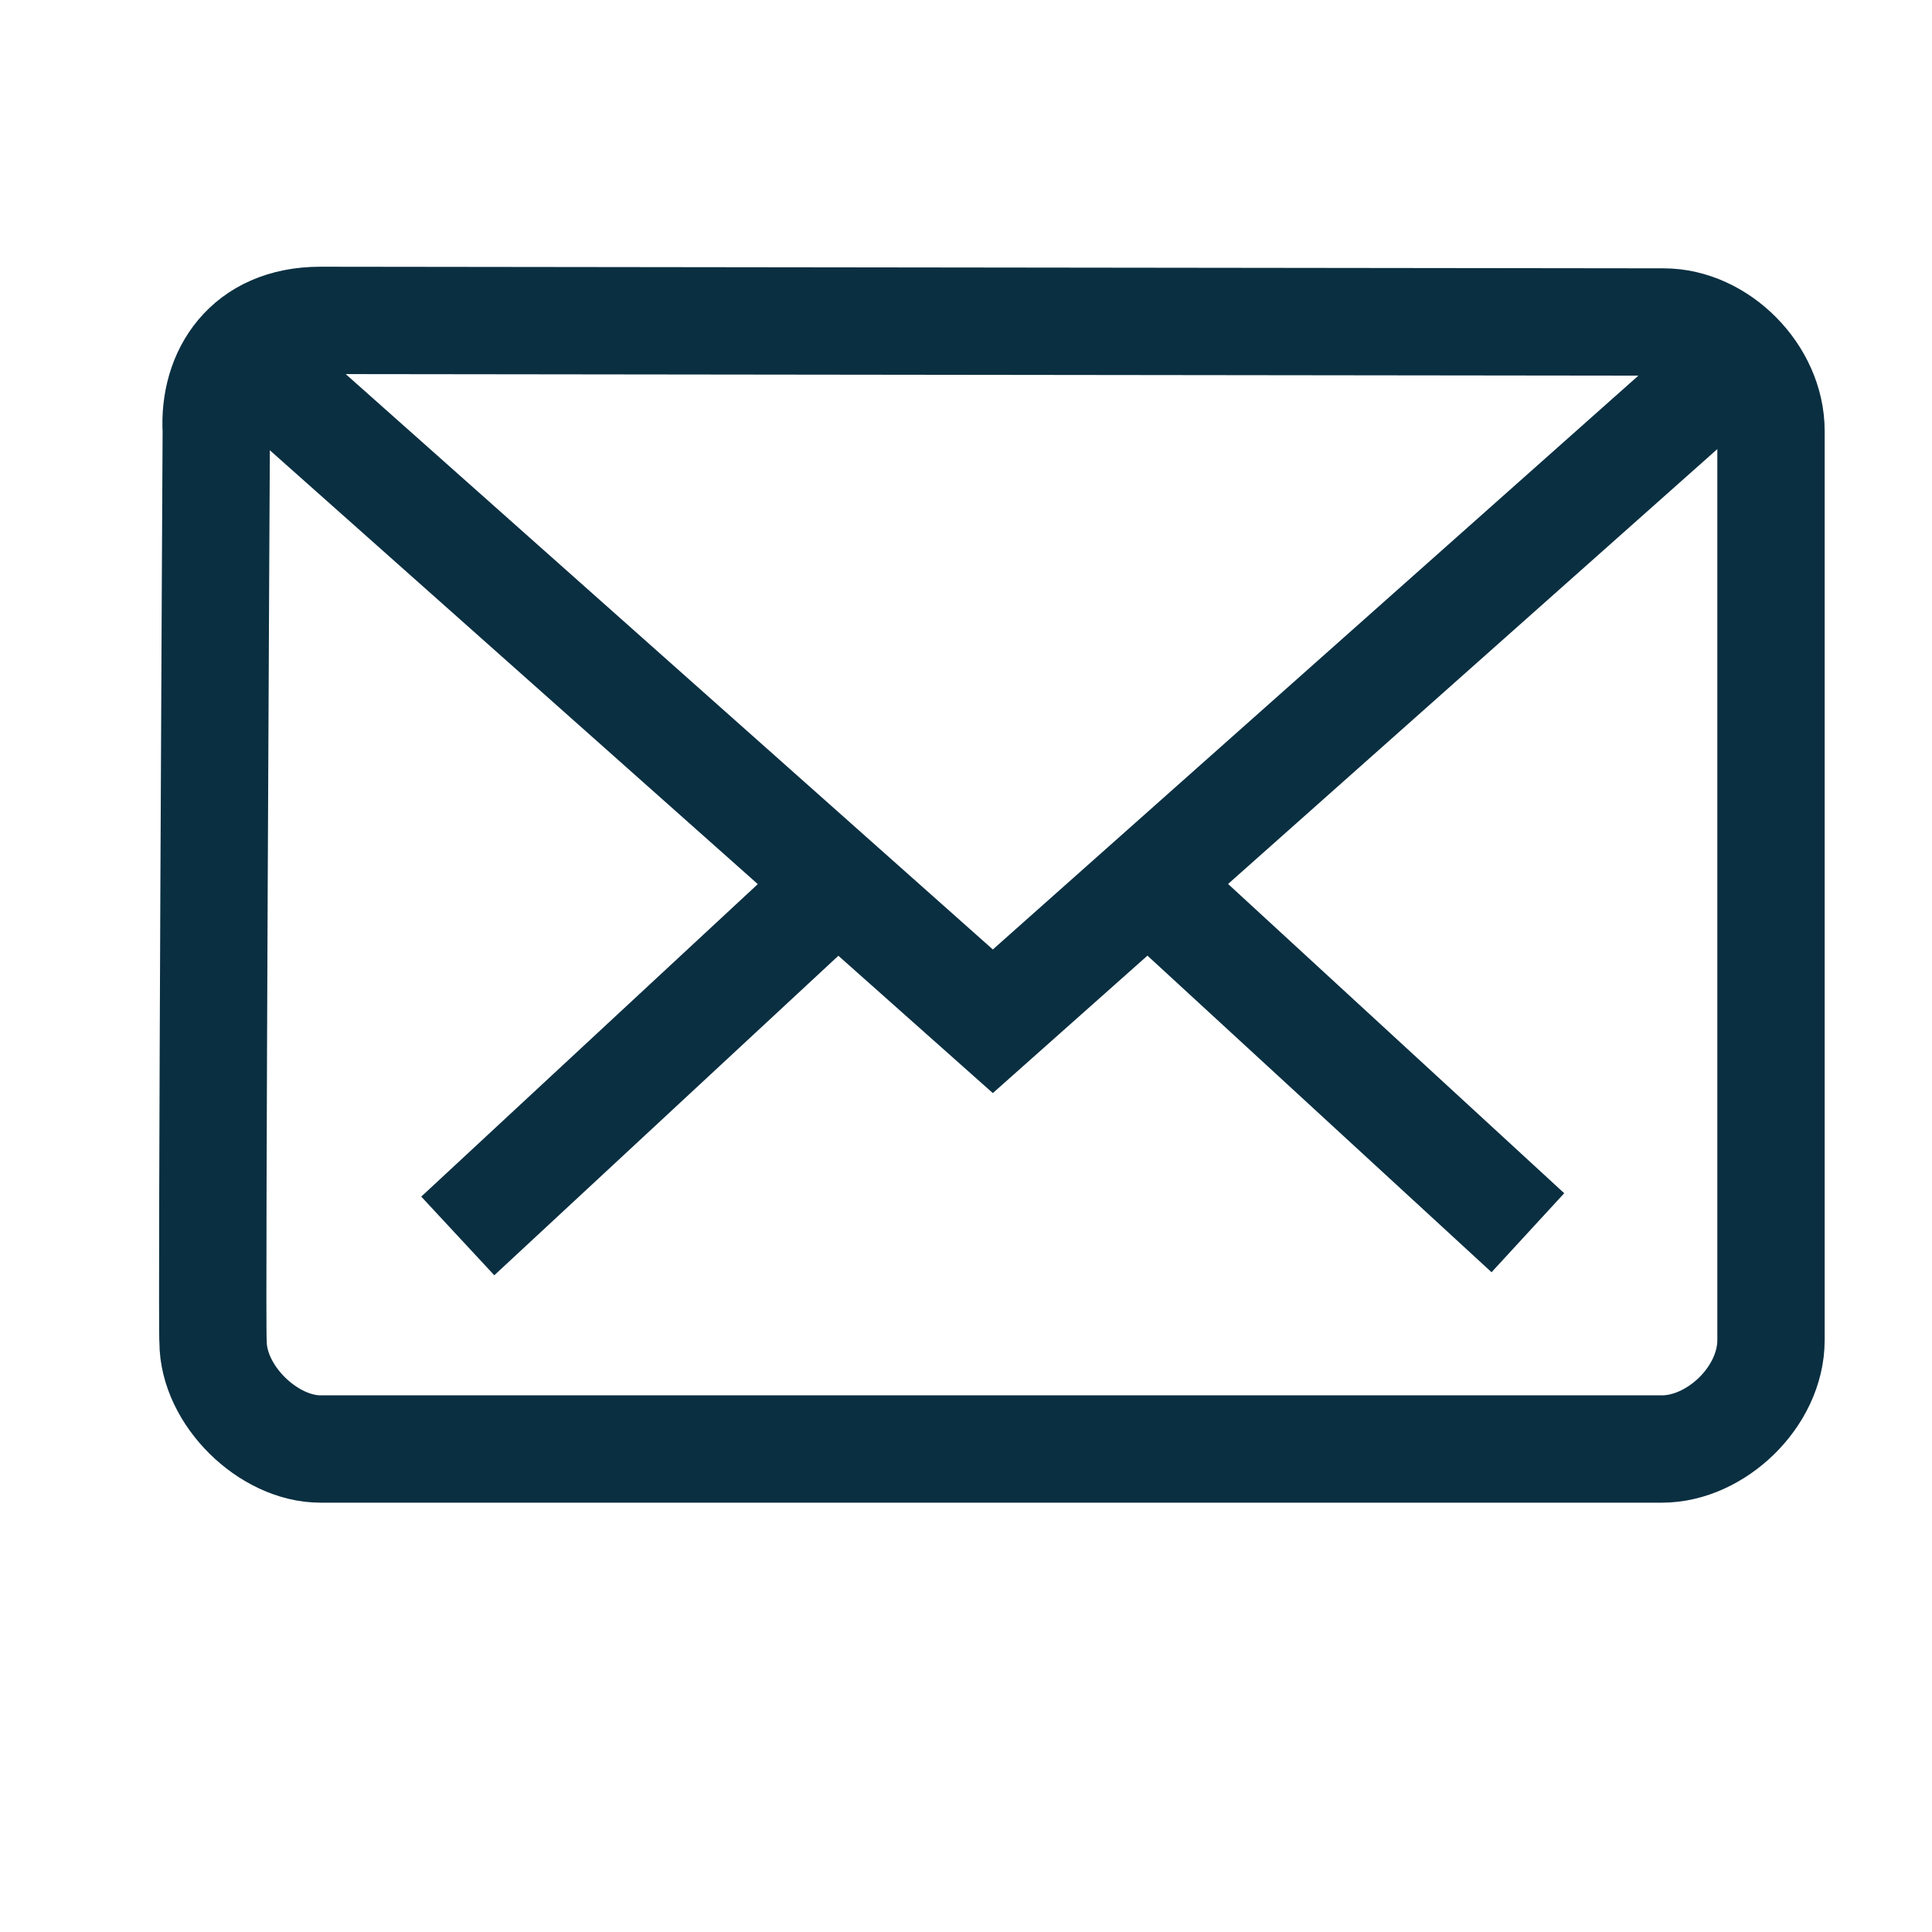
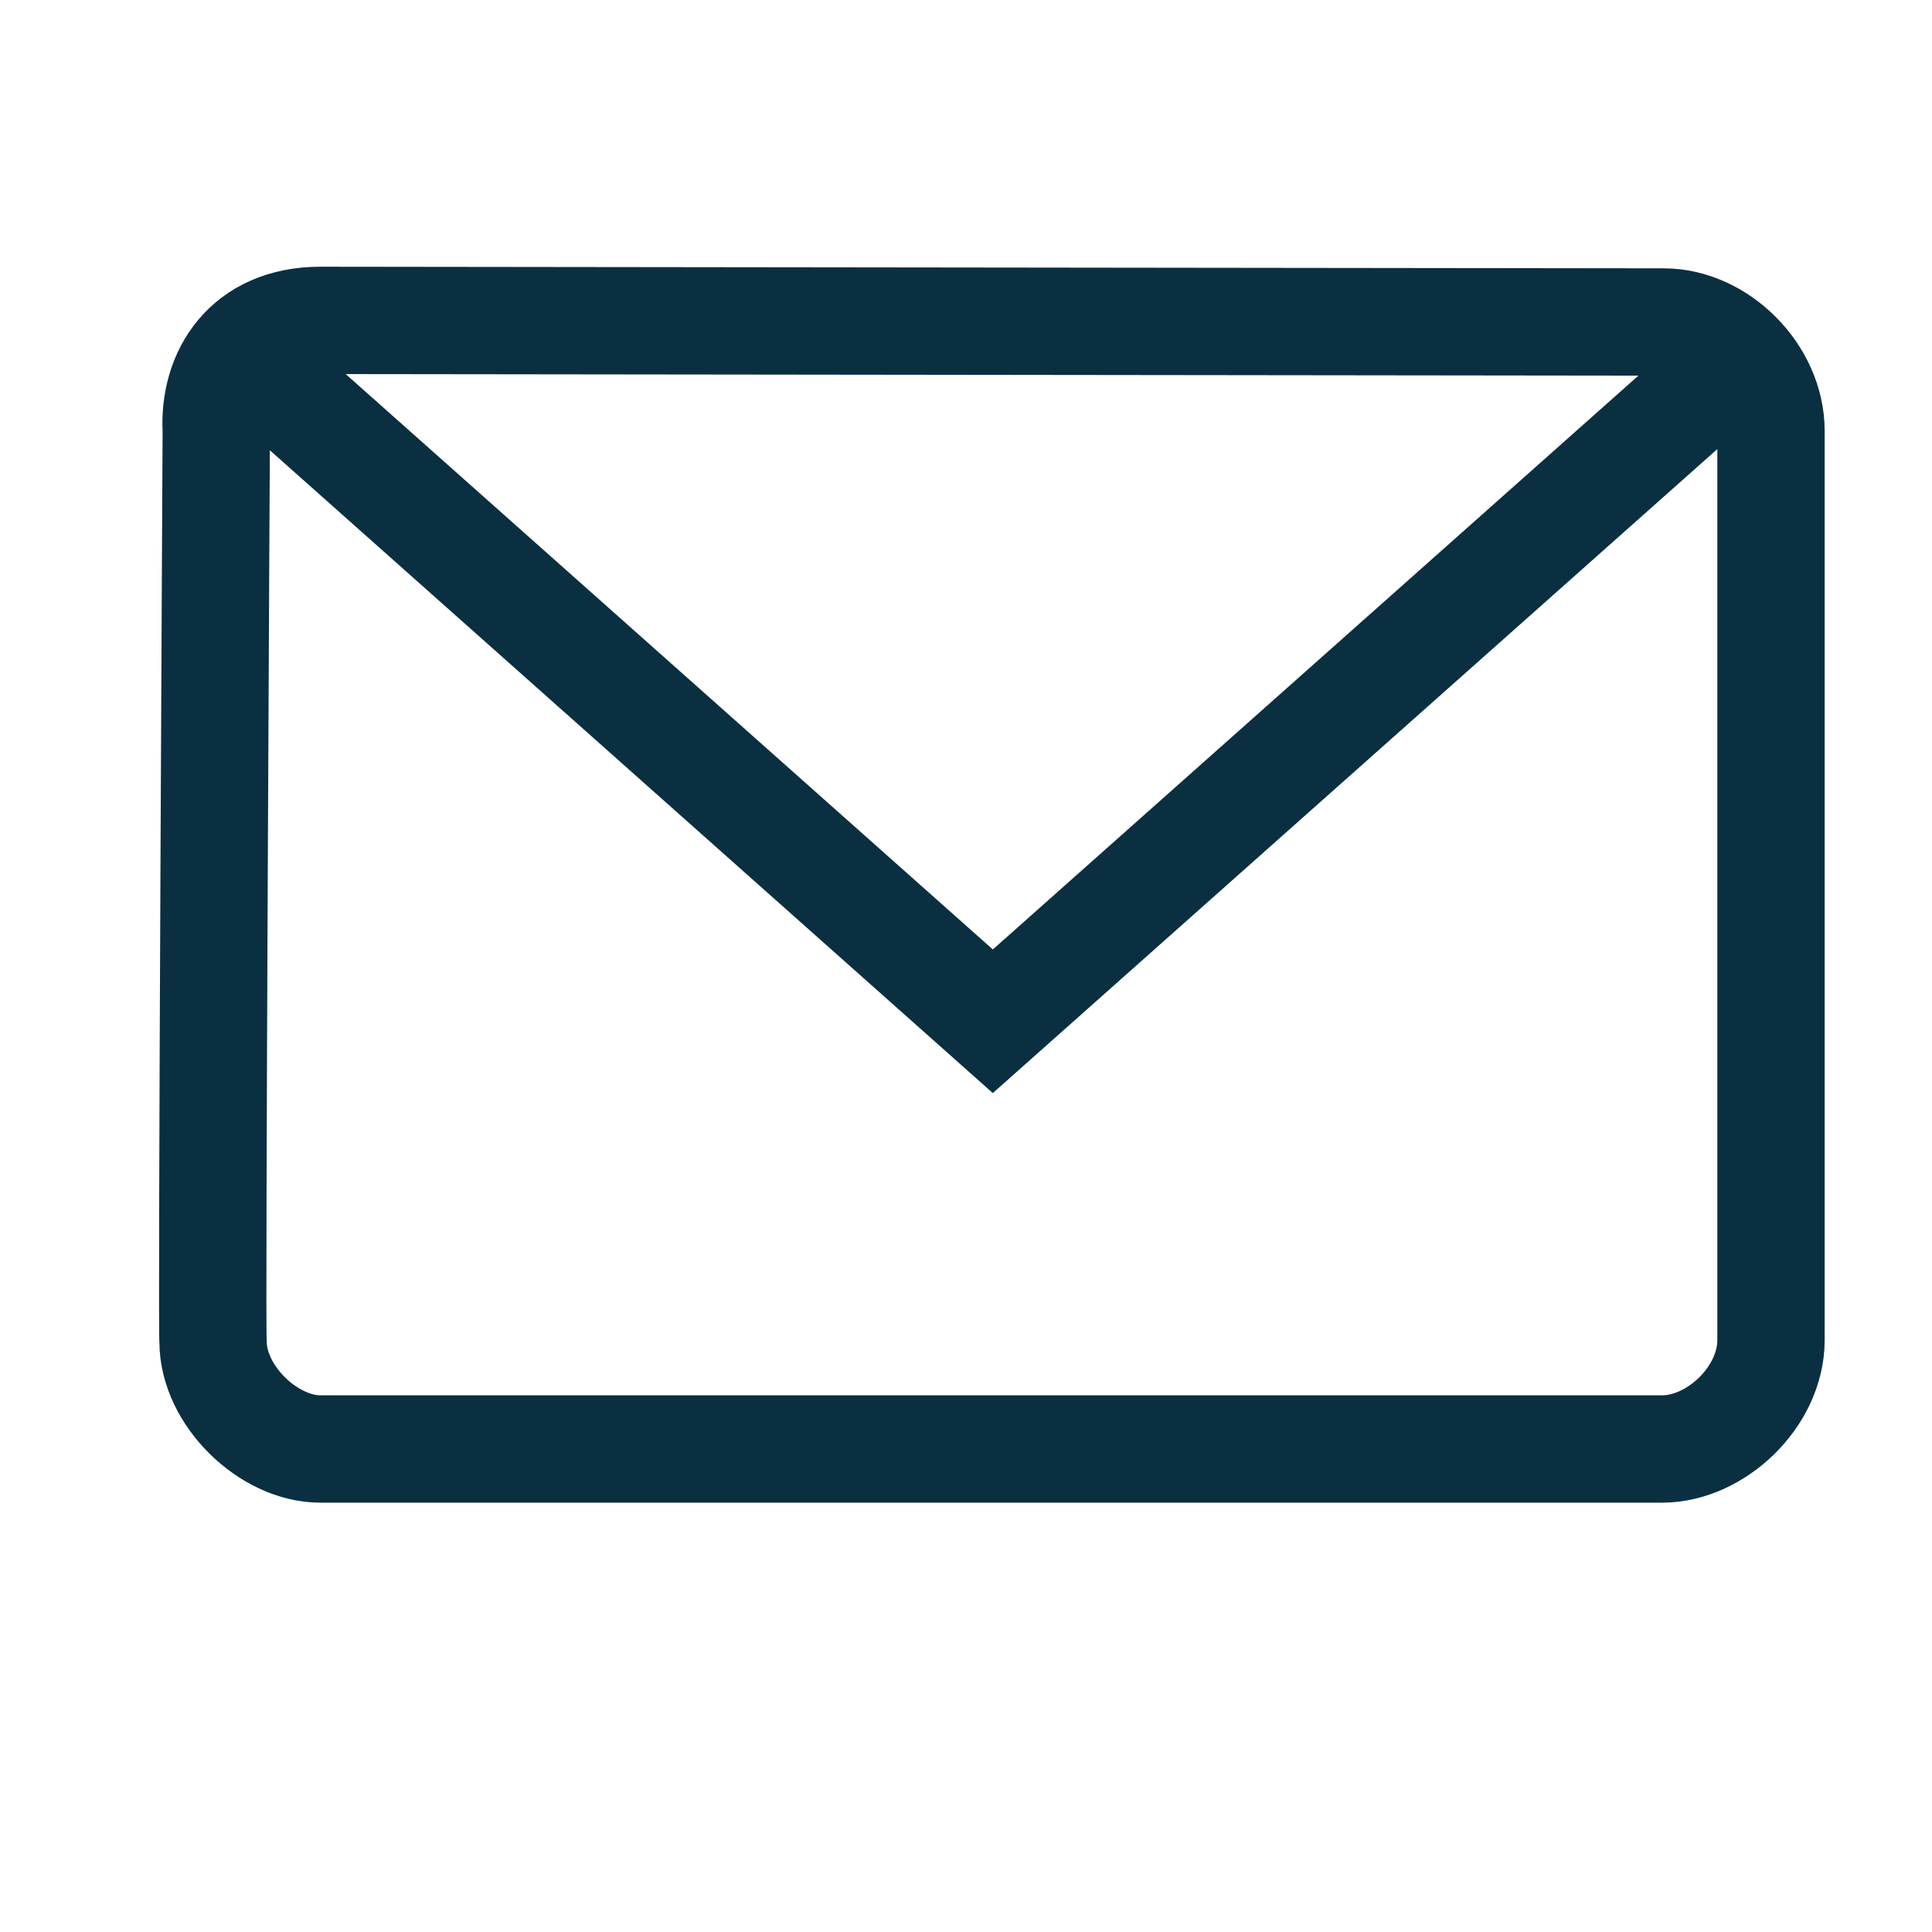
<svg xmlns="http://www.w3.org/2000/svg" viewBox="0 0 36 36">
  <path id="brev" fill="none" stroke="#0a2f41dd" stroke-width="2" d="M 4.03,8.03            C 4.03,8.03 3.94,24.84 3.97,25.00              3.97,26.00 5.00,27.00 5.97,27.00              5.97,27.00 29.47,27.00 30.97,27.00              31.97,27.00 33.00,26.03 33.00,24.97              33.00,24.97 33.00,8.44 33.00,8.03              33.00,6.97 32.03,6.00 31.00,6.00              31.00,6.00 5.97,5.97 5.97,5.97              4.59,5.97 3.97,6.97 4.03,8.03 Z            M 4.97,7.00            C 4.97,7.00 18.50,19.03 18.50,19.03              18.50,19.03 32.00,7.03 32.00,7.03" />
-   <path id="linjer" fill="none" stroke="#0a2f41dd" stroke-width="2" d="M 8.53,23.03            C 8.53,23.03 15.53,16.53 15.53,16.53M 21.47,16.53            C 21.47,16.53 28.47,22.97 28.47,22.97" />
  <path id="Slinga" fill="none" stroke="#0a2f41dd" stroke-width="2" d="" />
</svg>